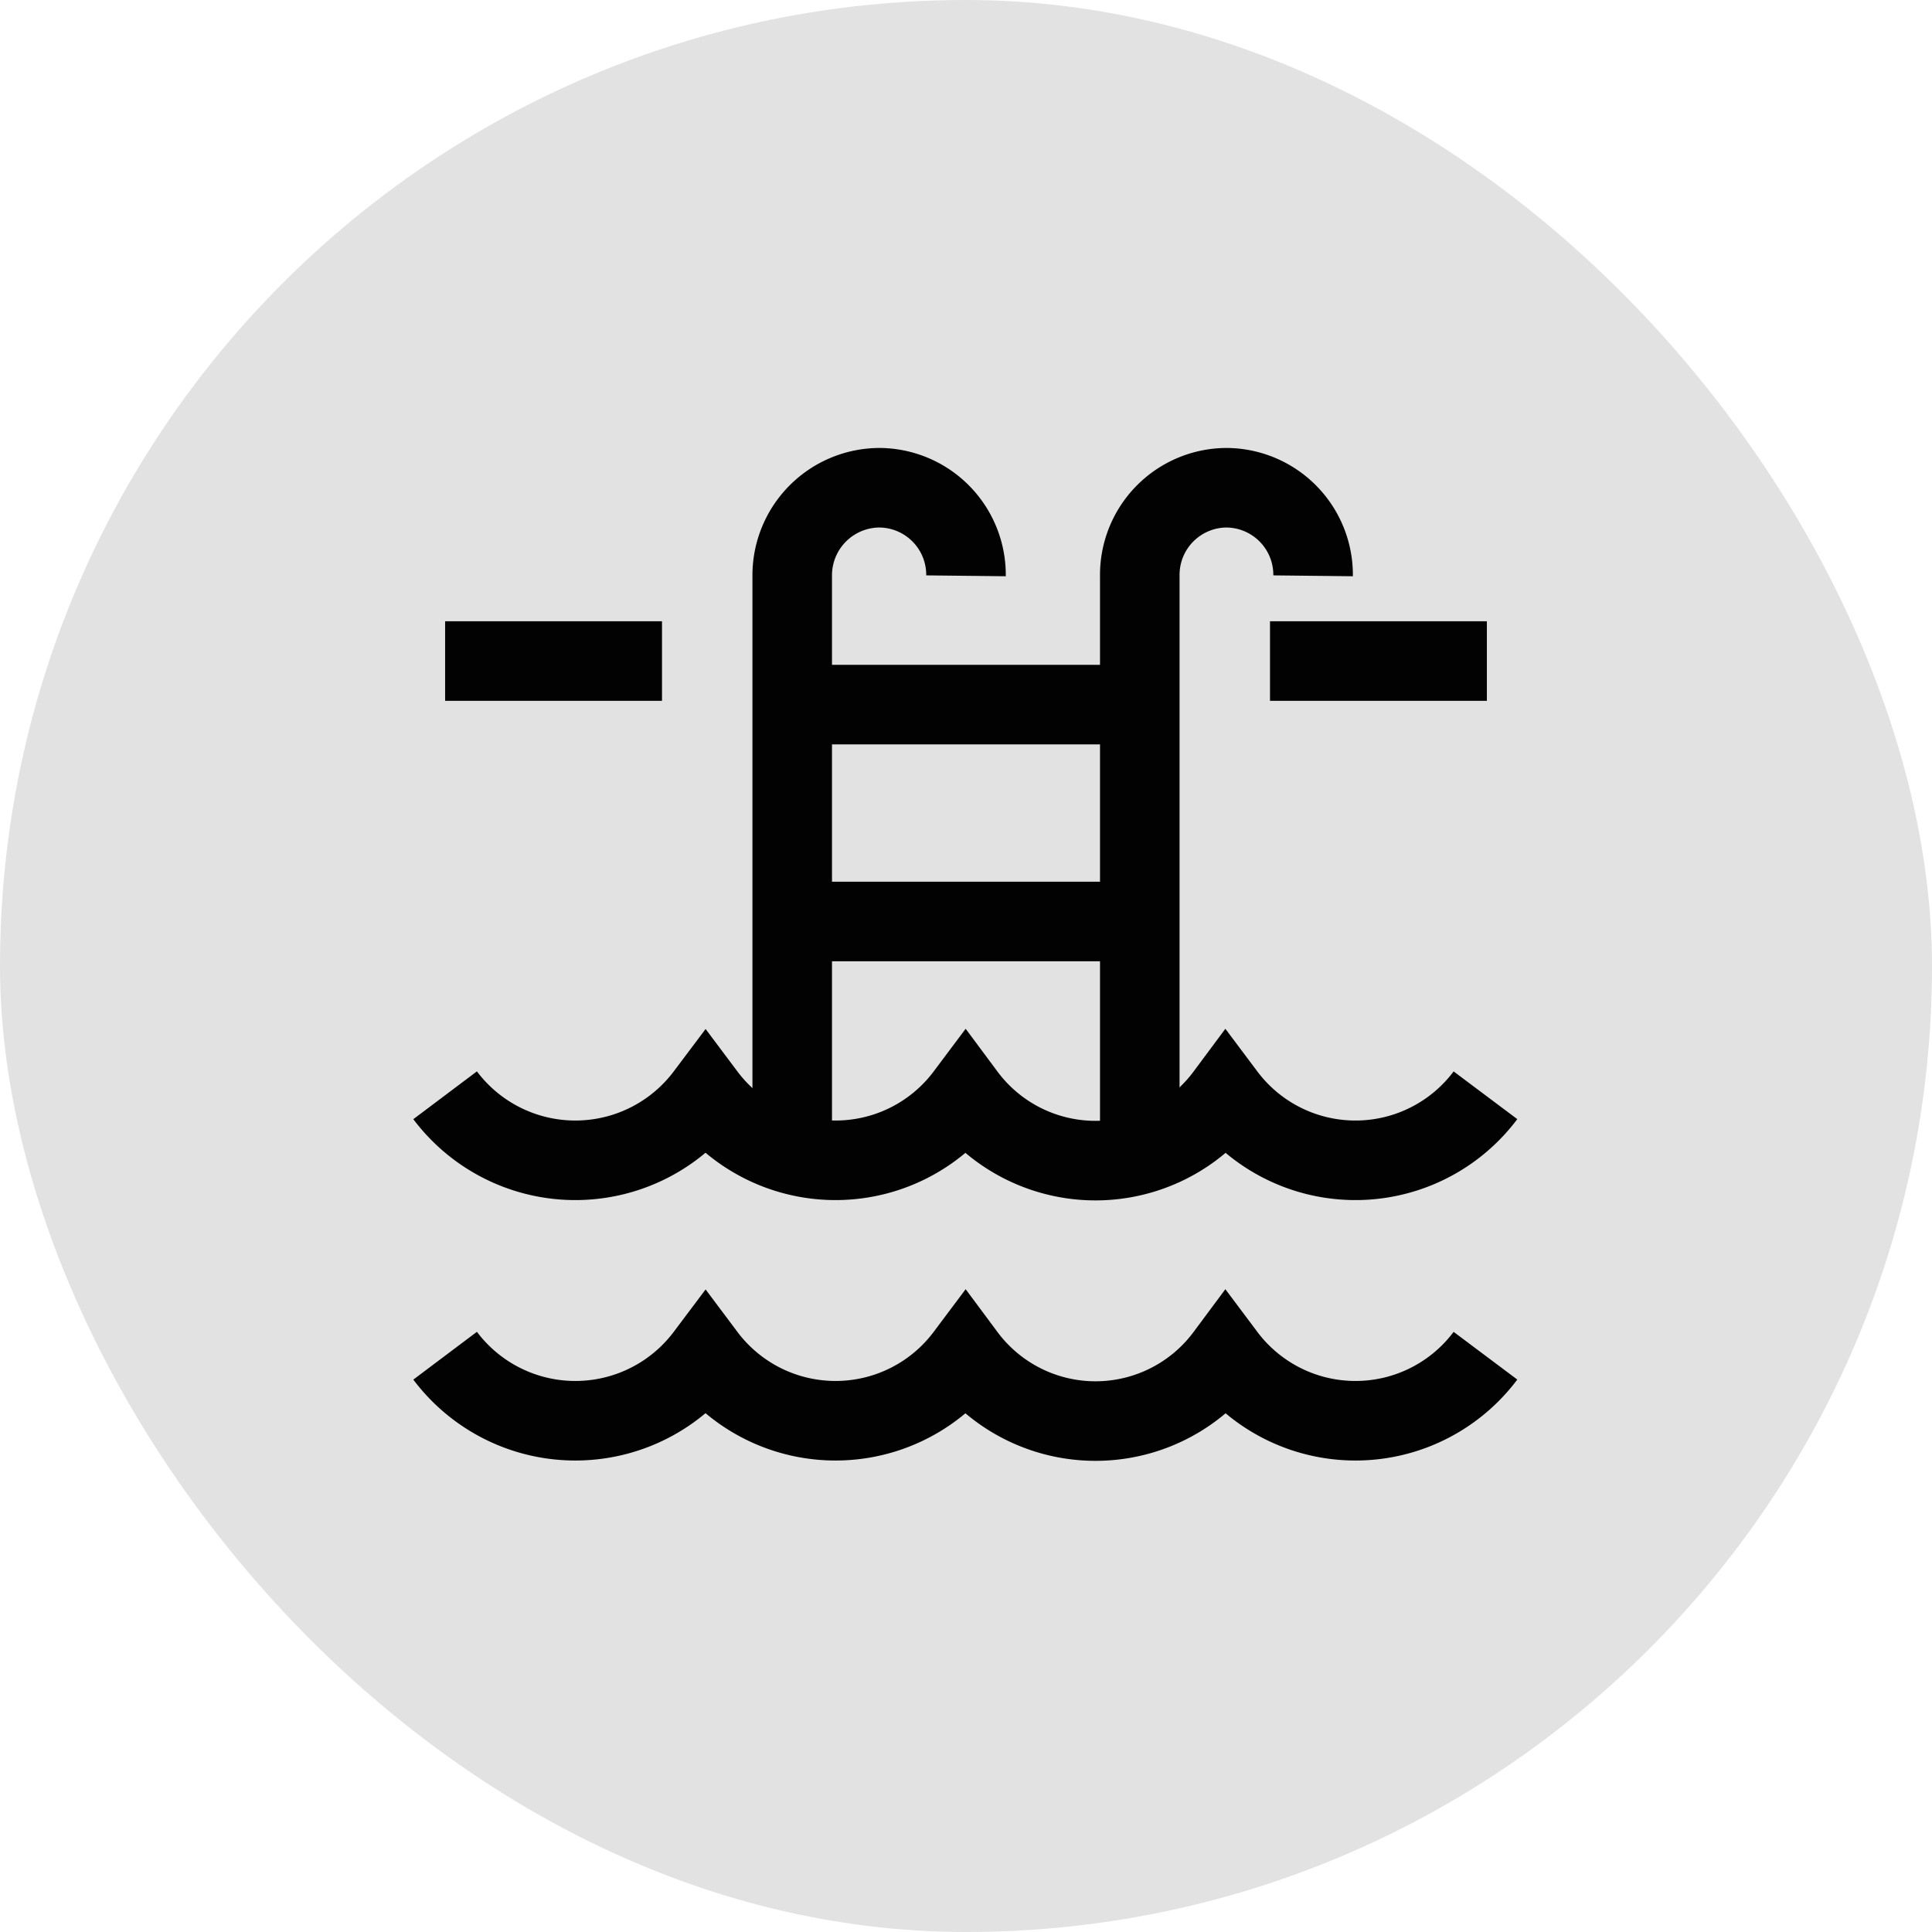
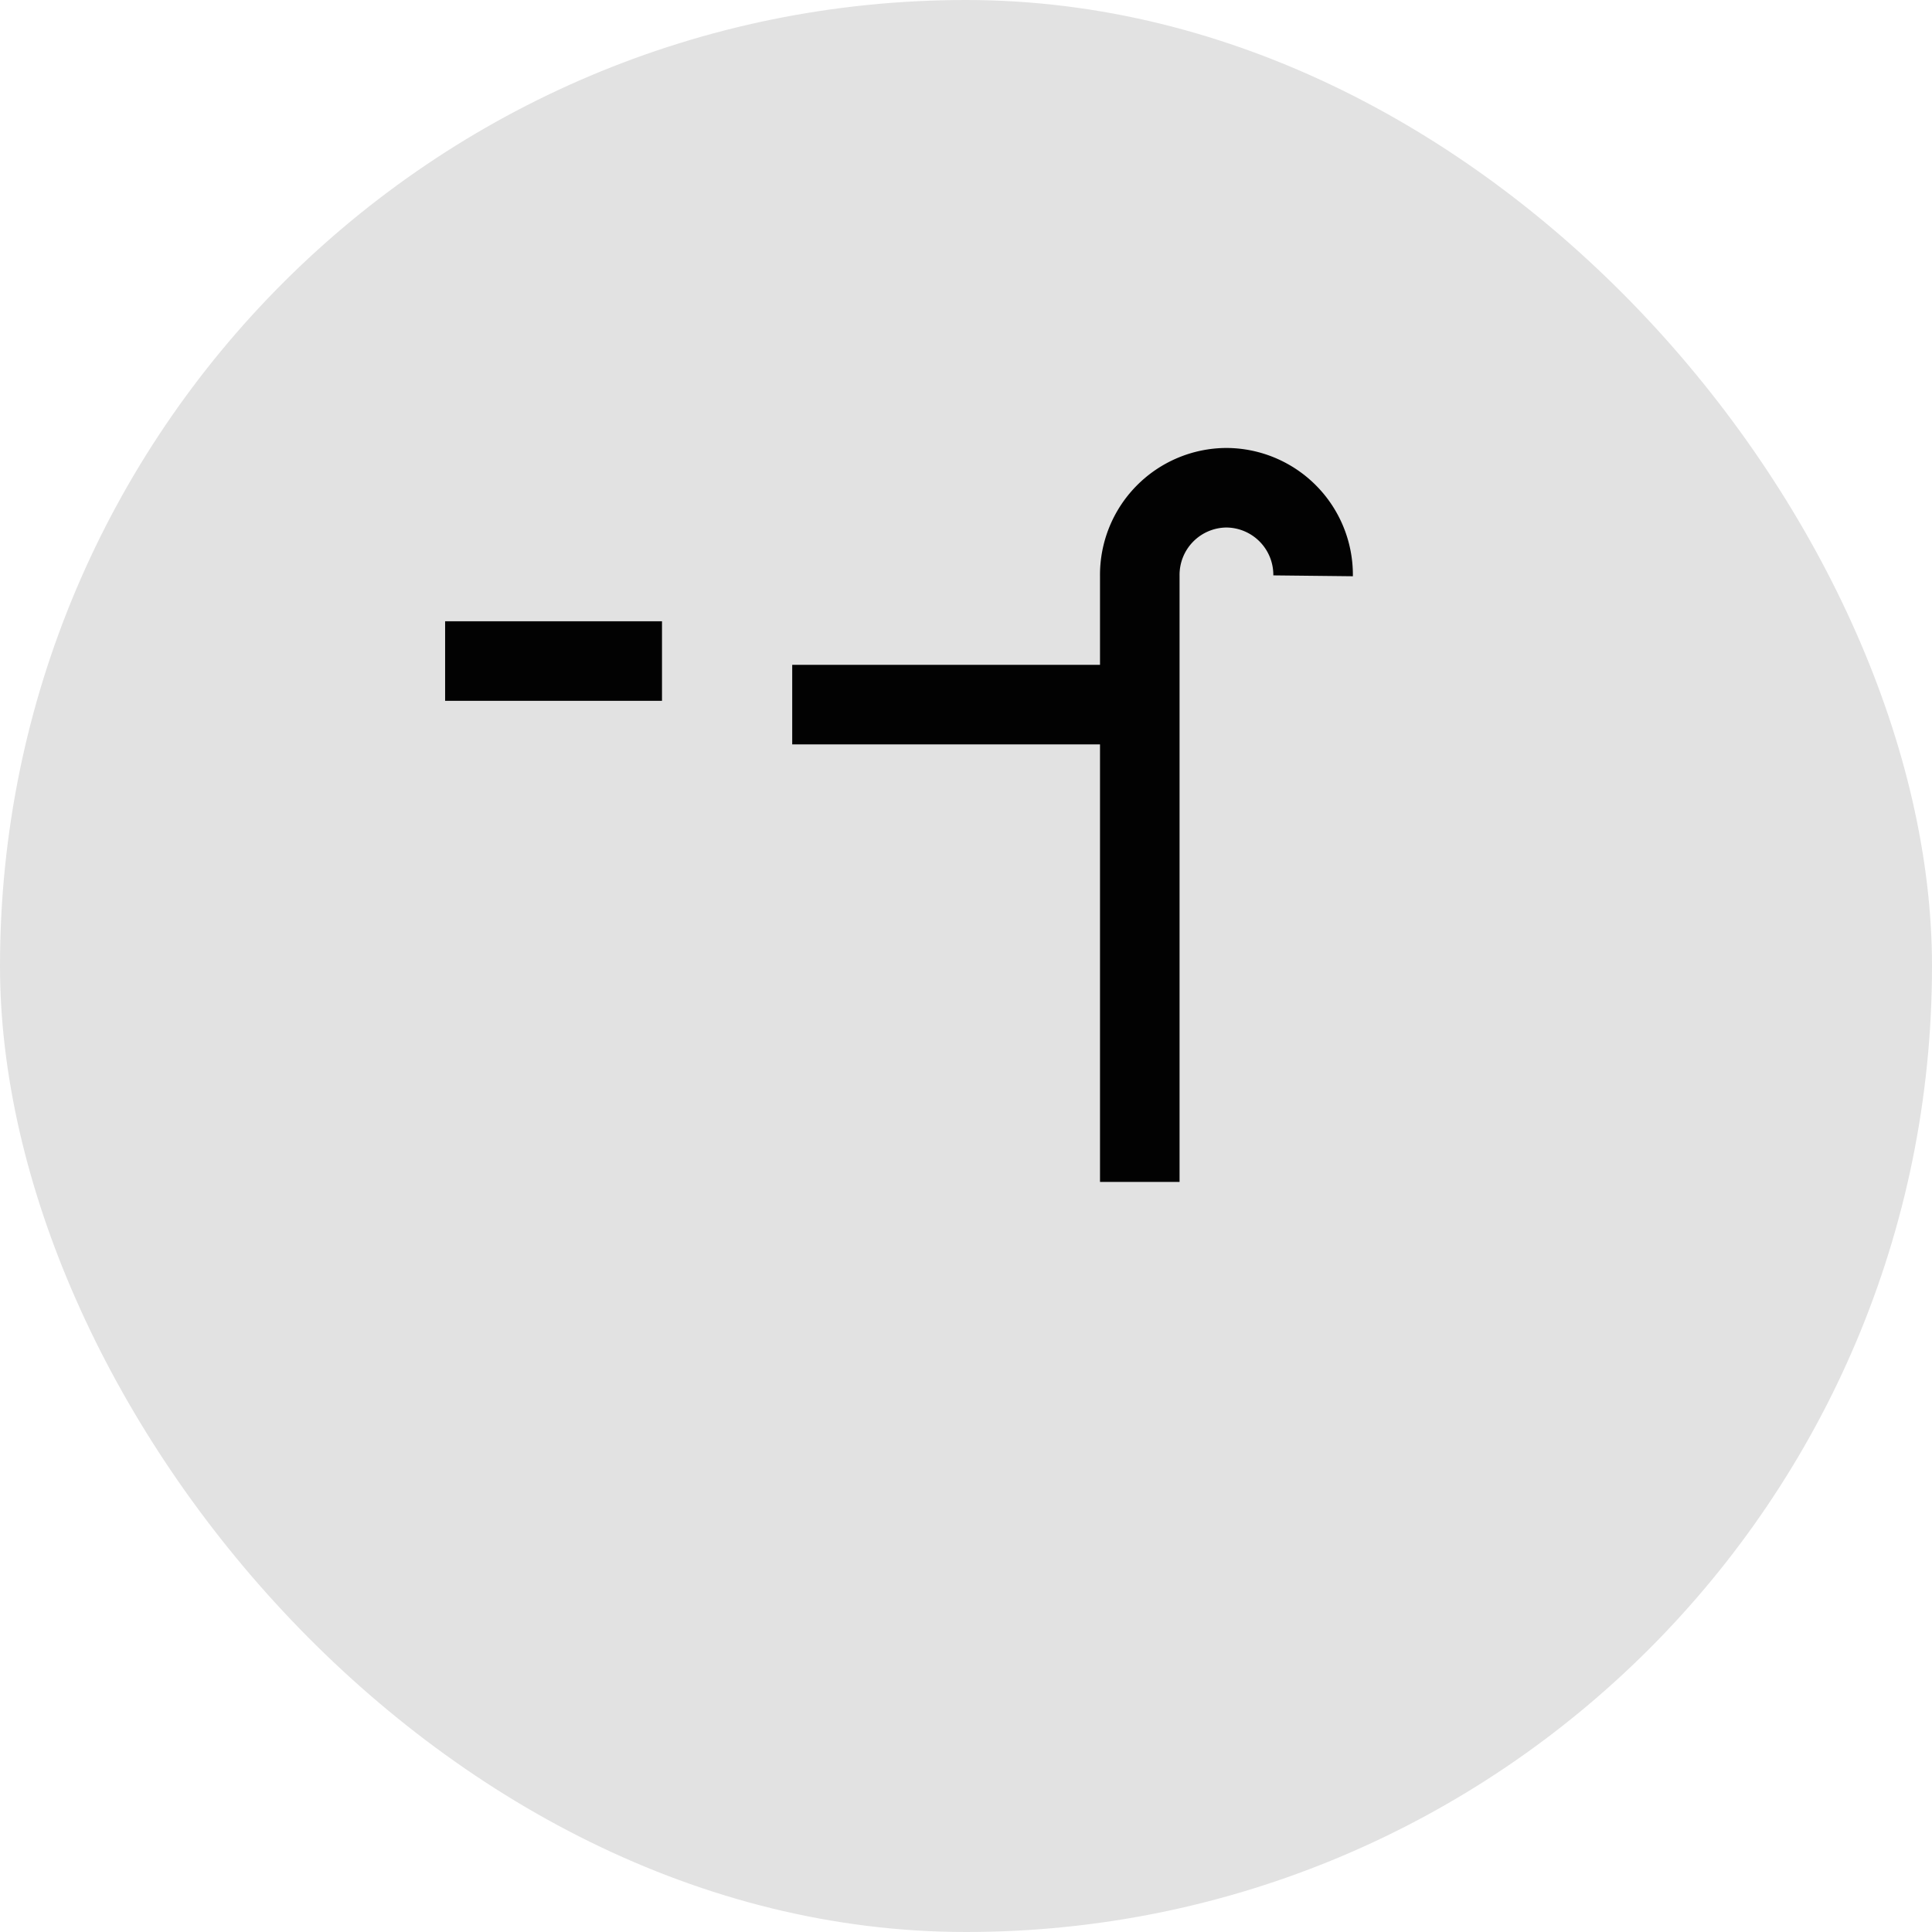
<svg xmlns="http://www.w3.org/2000/svg" width="64px" height="64px" viewBox="-8.4 -8.4 40.80 40.80" id="Layer_1" data-name="Layer 1" fill="#000000">
  <g id="SVGRepo_bgCarrier" stroke-width="0">
    <rect x="-8.4" y="-8.4" width="40.80" height="40.80" rx="20.4" fill="#e2e2e2" />
  </g>
  <g id="SVGRepo_tracerCarrier" stroke-linecap="round" stroke-linejoin="round" />
  <g id="SVGRepo_iconCarrier">
    <defs>
      <style>.cls-1{fill:none;stroke:#020202;stroke-miterlimit:10;stroke-width:1.68;}</style>
    </defs>
    <path class="cls-1" d="M19.33,3.76h0A1.84,1.84,0,0,0,17.5,1.9h0a1.84,1.84,0,0,0-1.83,1.86v12.8" />
-     <path class="cls-1" d="M12,3.76h0A1.84,1.84,0,0,0,10.17,1.9h0A1.85,1.85,0,0,0,8.33,3.76v12.8" />
    <line class="cls-1" x1="8.33" y1="6.48" x2="15.67" y2="6.48" />
-     <line class="cls-1" x1="8.33" y1="11.06" x2="15.67" y2="11.06" />
    <line class="cls-1" x1="1" y1="5.56" x2="5.58" y2="5.56" />
-     <line class="cls-1" x1="18.42" y1="5.56" x2="23" y2="5.56" />
-     <path class="cls-1" d="M1,14.73H1a3.44,3.44,0,0,0,5.5,0h0a3.43,3.43,0,0,0,5.49,0h0a3.42,3.42,0,0,0,5.49,0h0a3.43,3.43,0,0,0,5.49,0h0" />
-     <path class="cls-1" d="M1,20.23H1a3.44,3.44,0,0,0,5.5,0h0a3.43,3.43,0,0,0,5.49,0h0a3.42,3.42,0,0,0,5.49,0h0a3.43,3.43,0,0,0,5.49,0h0" />
  </g>
</svg>